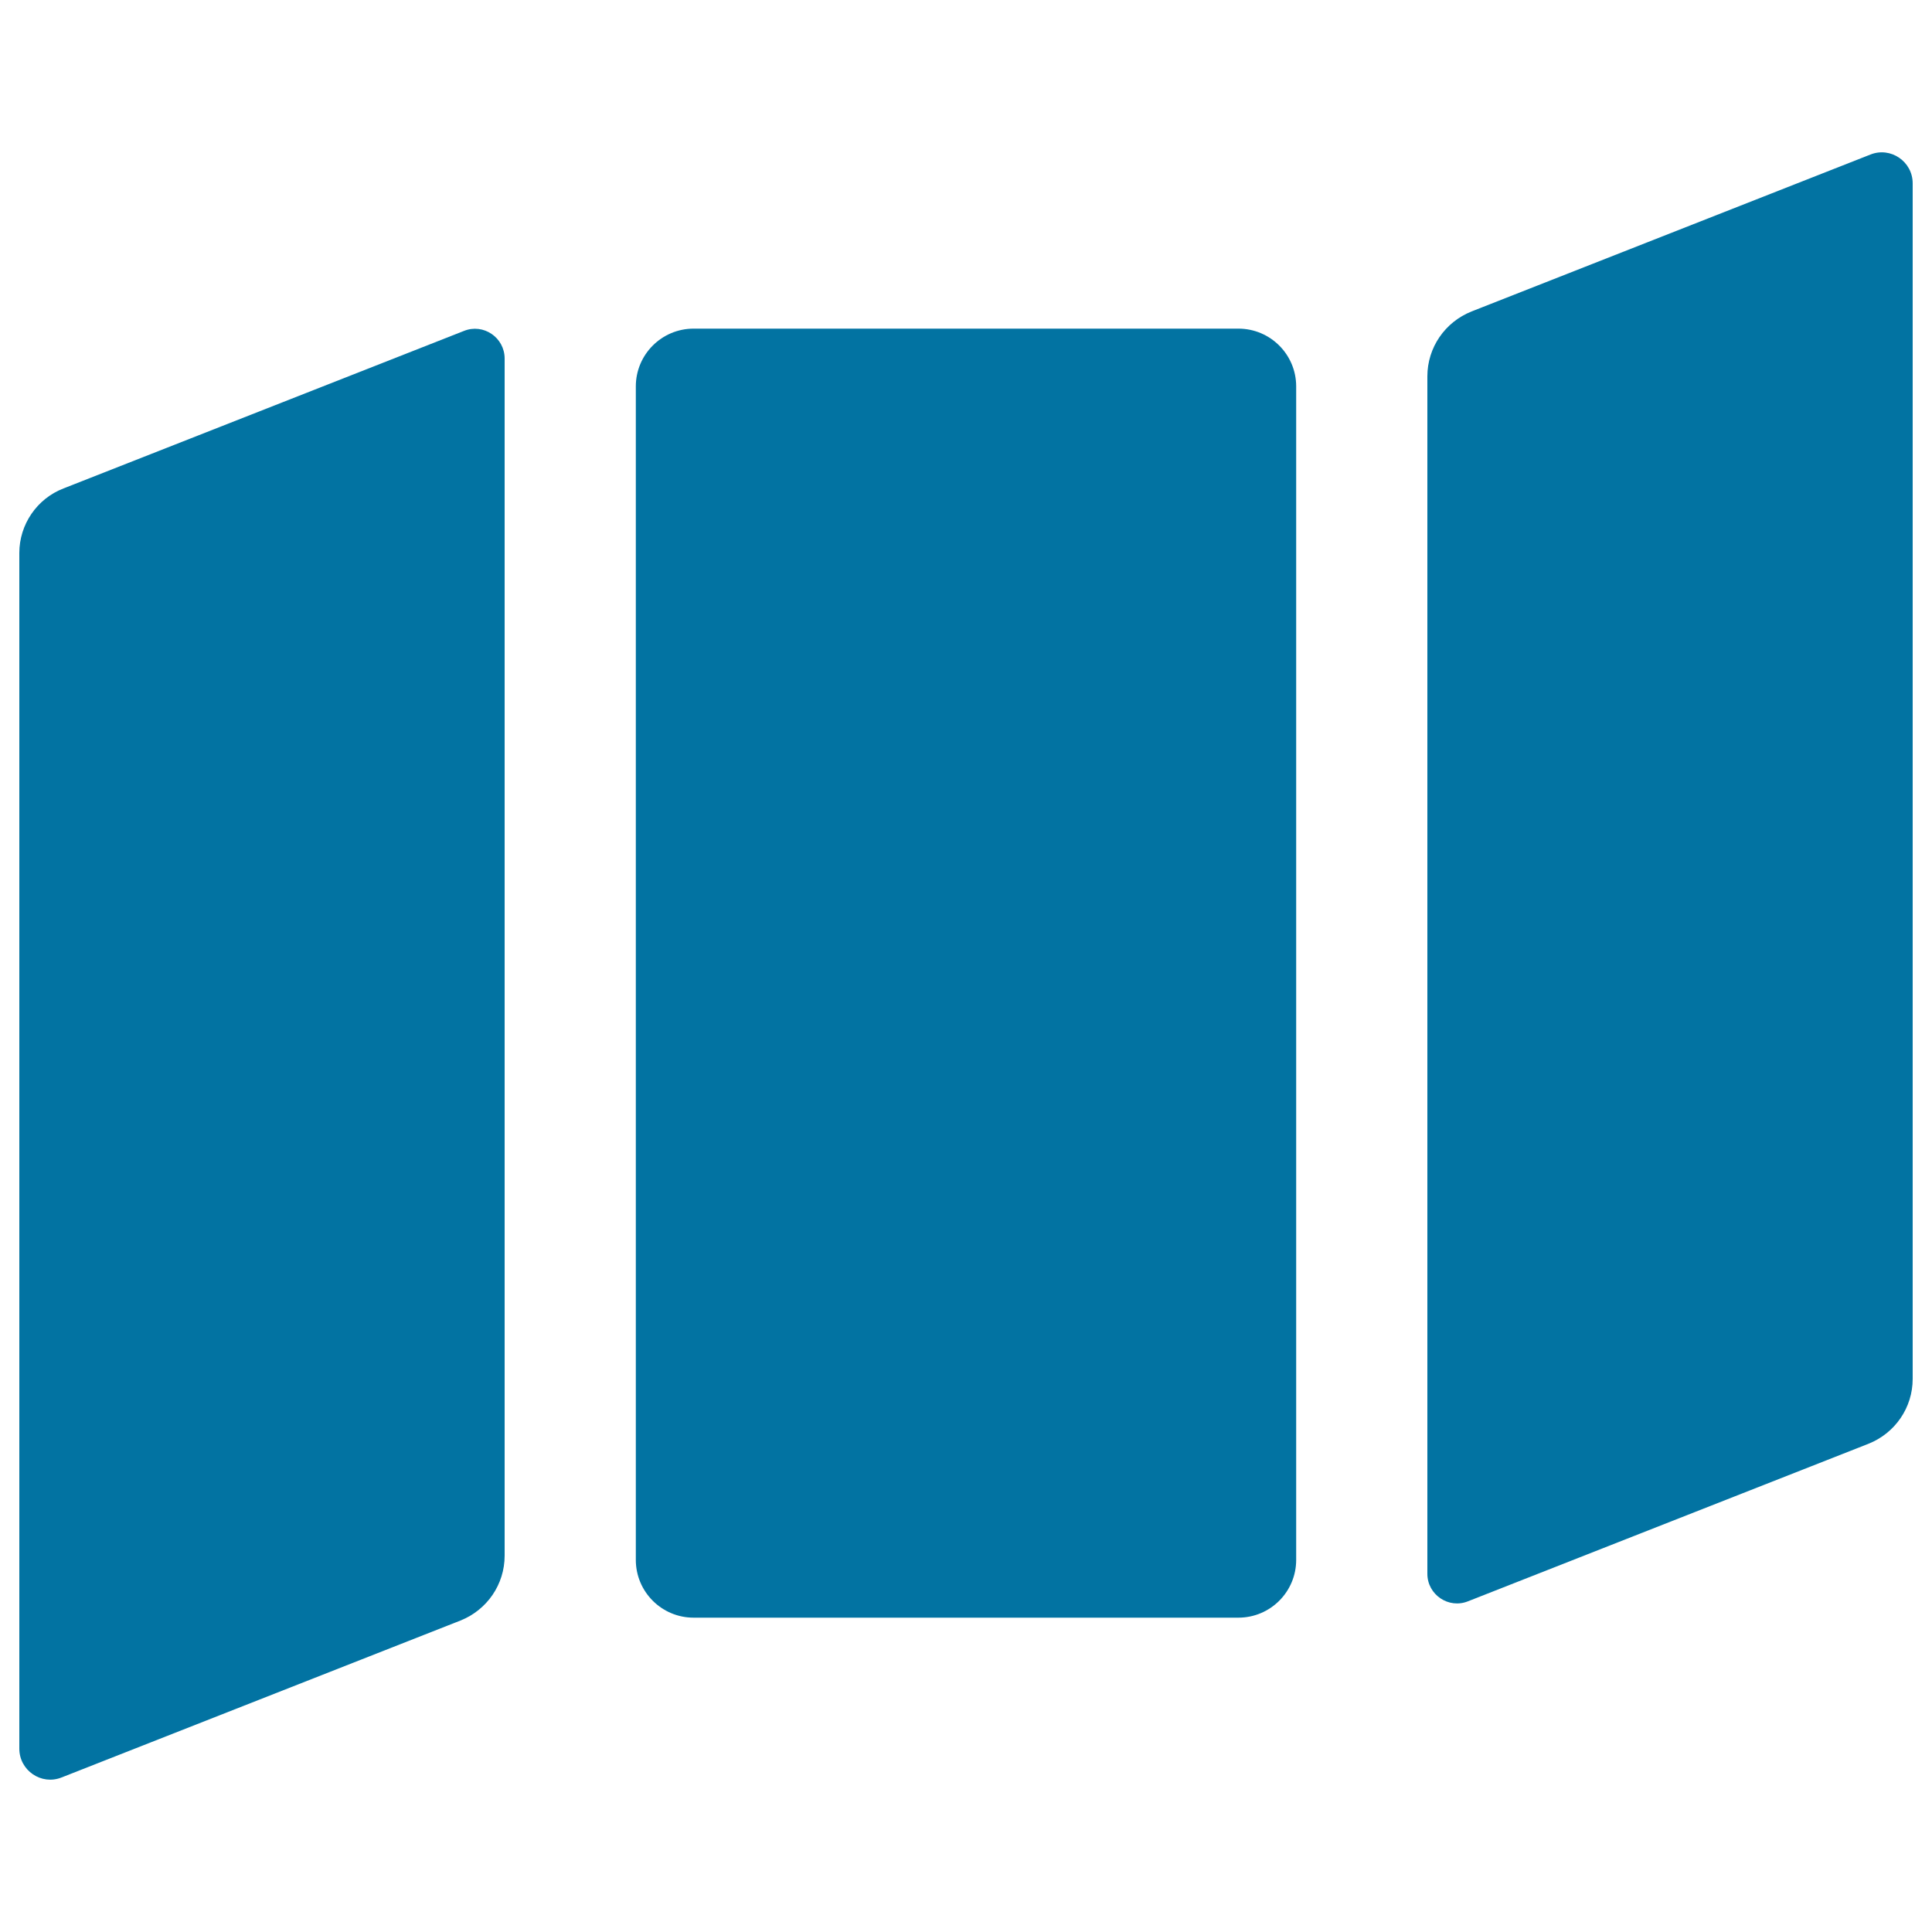
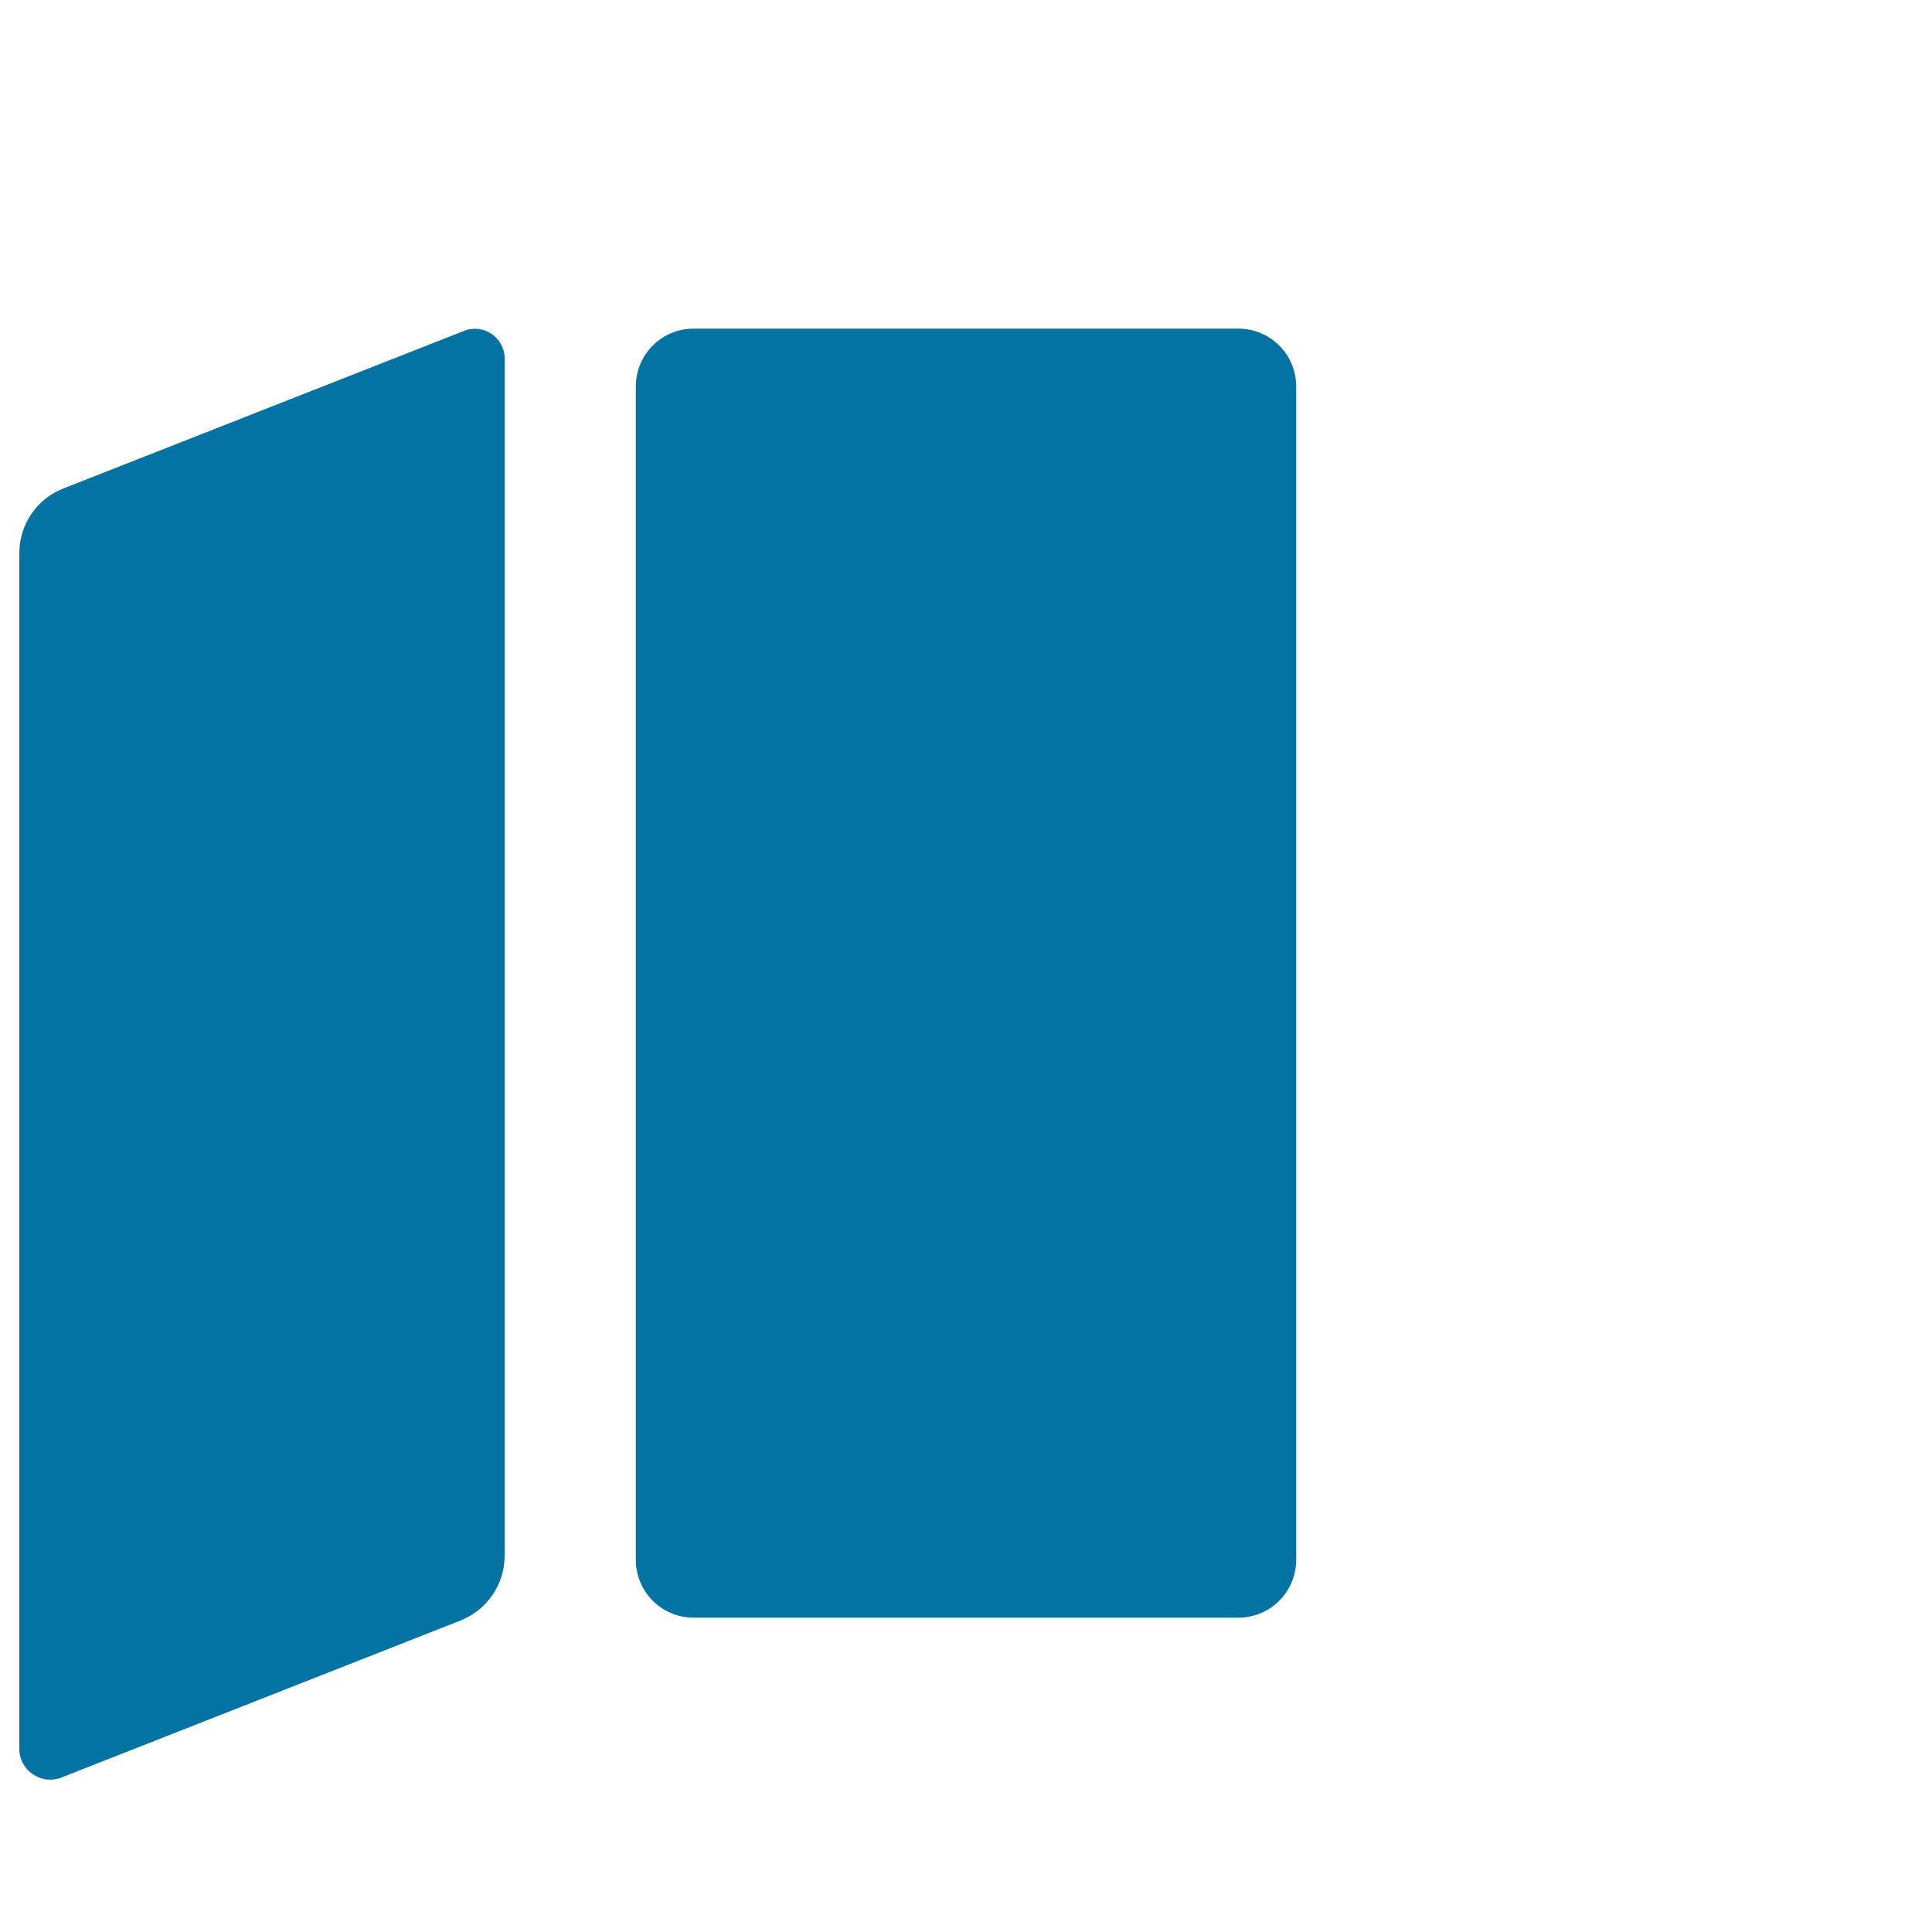
<svg xmlns="http://www.w3.org/2000/svg" viewBox="0 0 1000 1000" style="fill:#0273a2">
  <title>Map Black Triptych Folded Paper SVG icon</title>
  <g>
    <path d="M359,170.1c-16.5,0-29.9,13.4-29.9,29.9v607.4c0,16.5,13.4,29.9,29.9,29.9H641c16.5,0,29.9-13.4,29.9-29.9V200c0-16.5-13.4-29.9-29.9-29.9H359z" />
-     <path d="M759.9,828.8l207.2-81.5c13.8-5.5,22.9-18.7,22.9-33.6V94.9c0-11.3-11.4-19.1-21.9-14.9l-206.4,81.2c-13.8,5.5-22.9,18.7-22.9,33.6v619.8C738.8,825.4,749.8,832.9,759.9,828.8z" />
    <path d="M240.1,171.3L32.9,252.8C19.1,258.1,10,271.5,10,286.2v618.9c0,11.3,11.4,19.1,21.9,14.9l206.4-81.2c13.8-5.5,22.9-18.7,22.9-33.6V185.6C261.2,174.7,250.2,167.2,240.1,171.3z" />
  </g>
</svg>